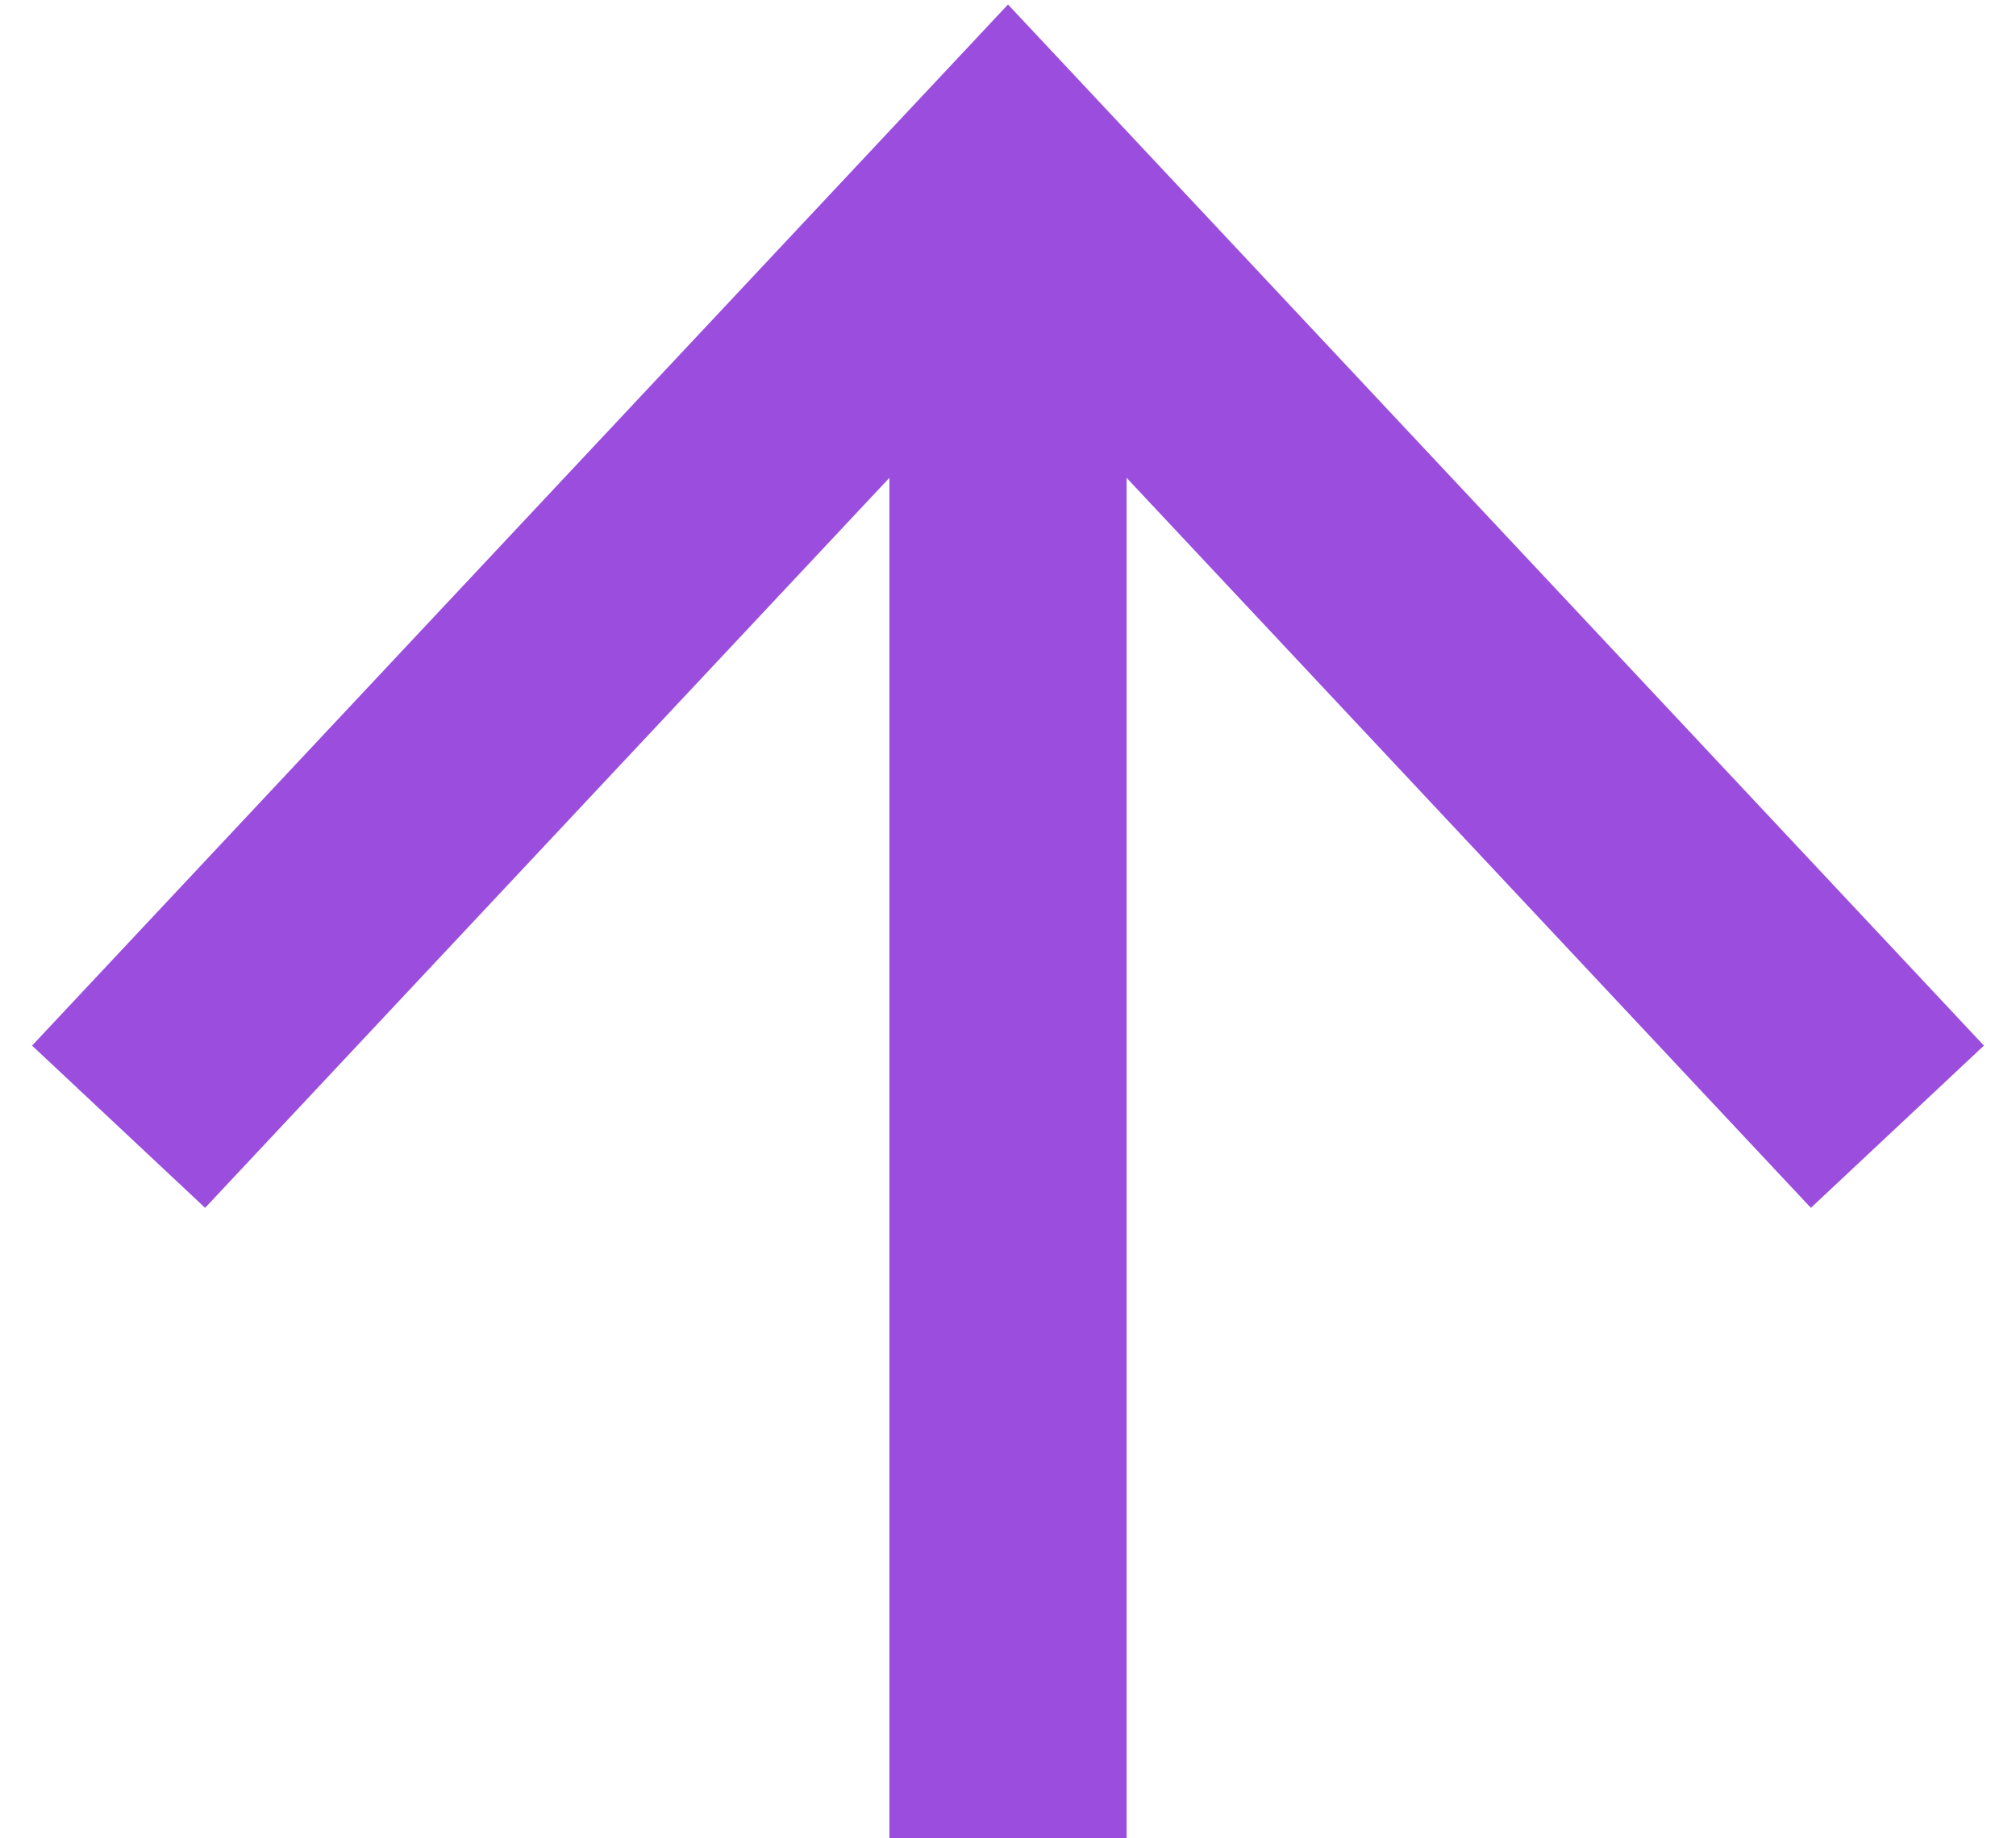
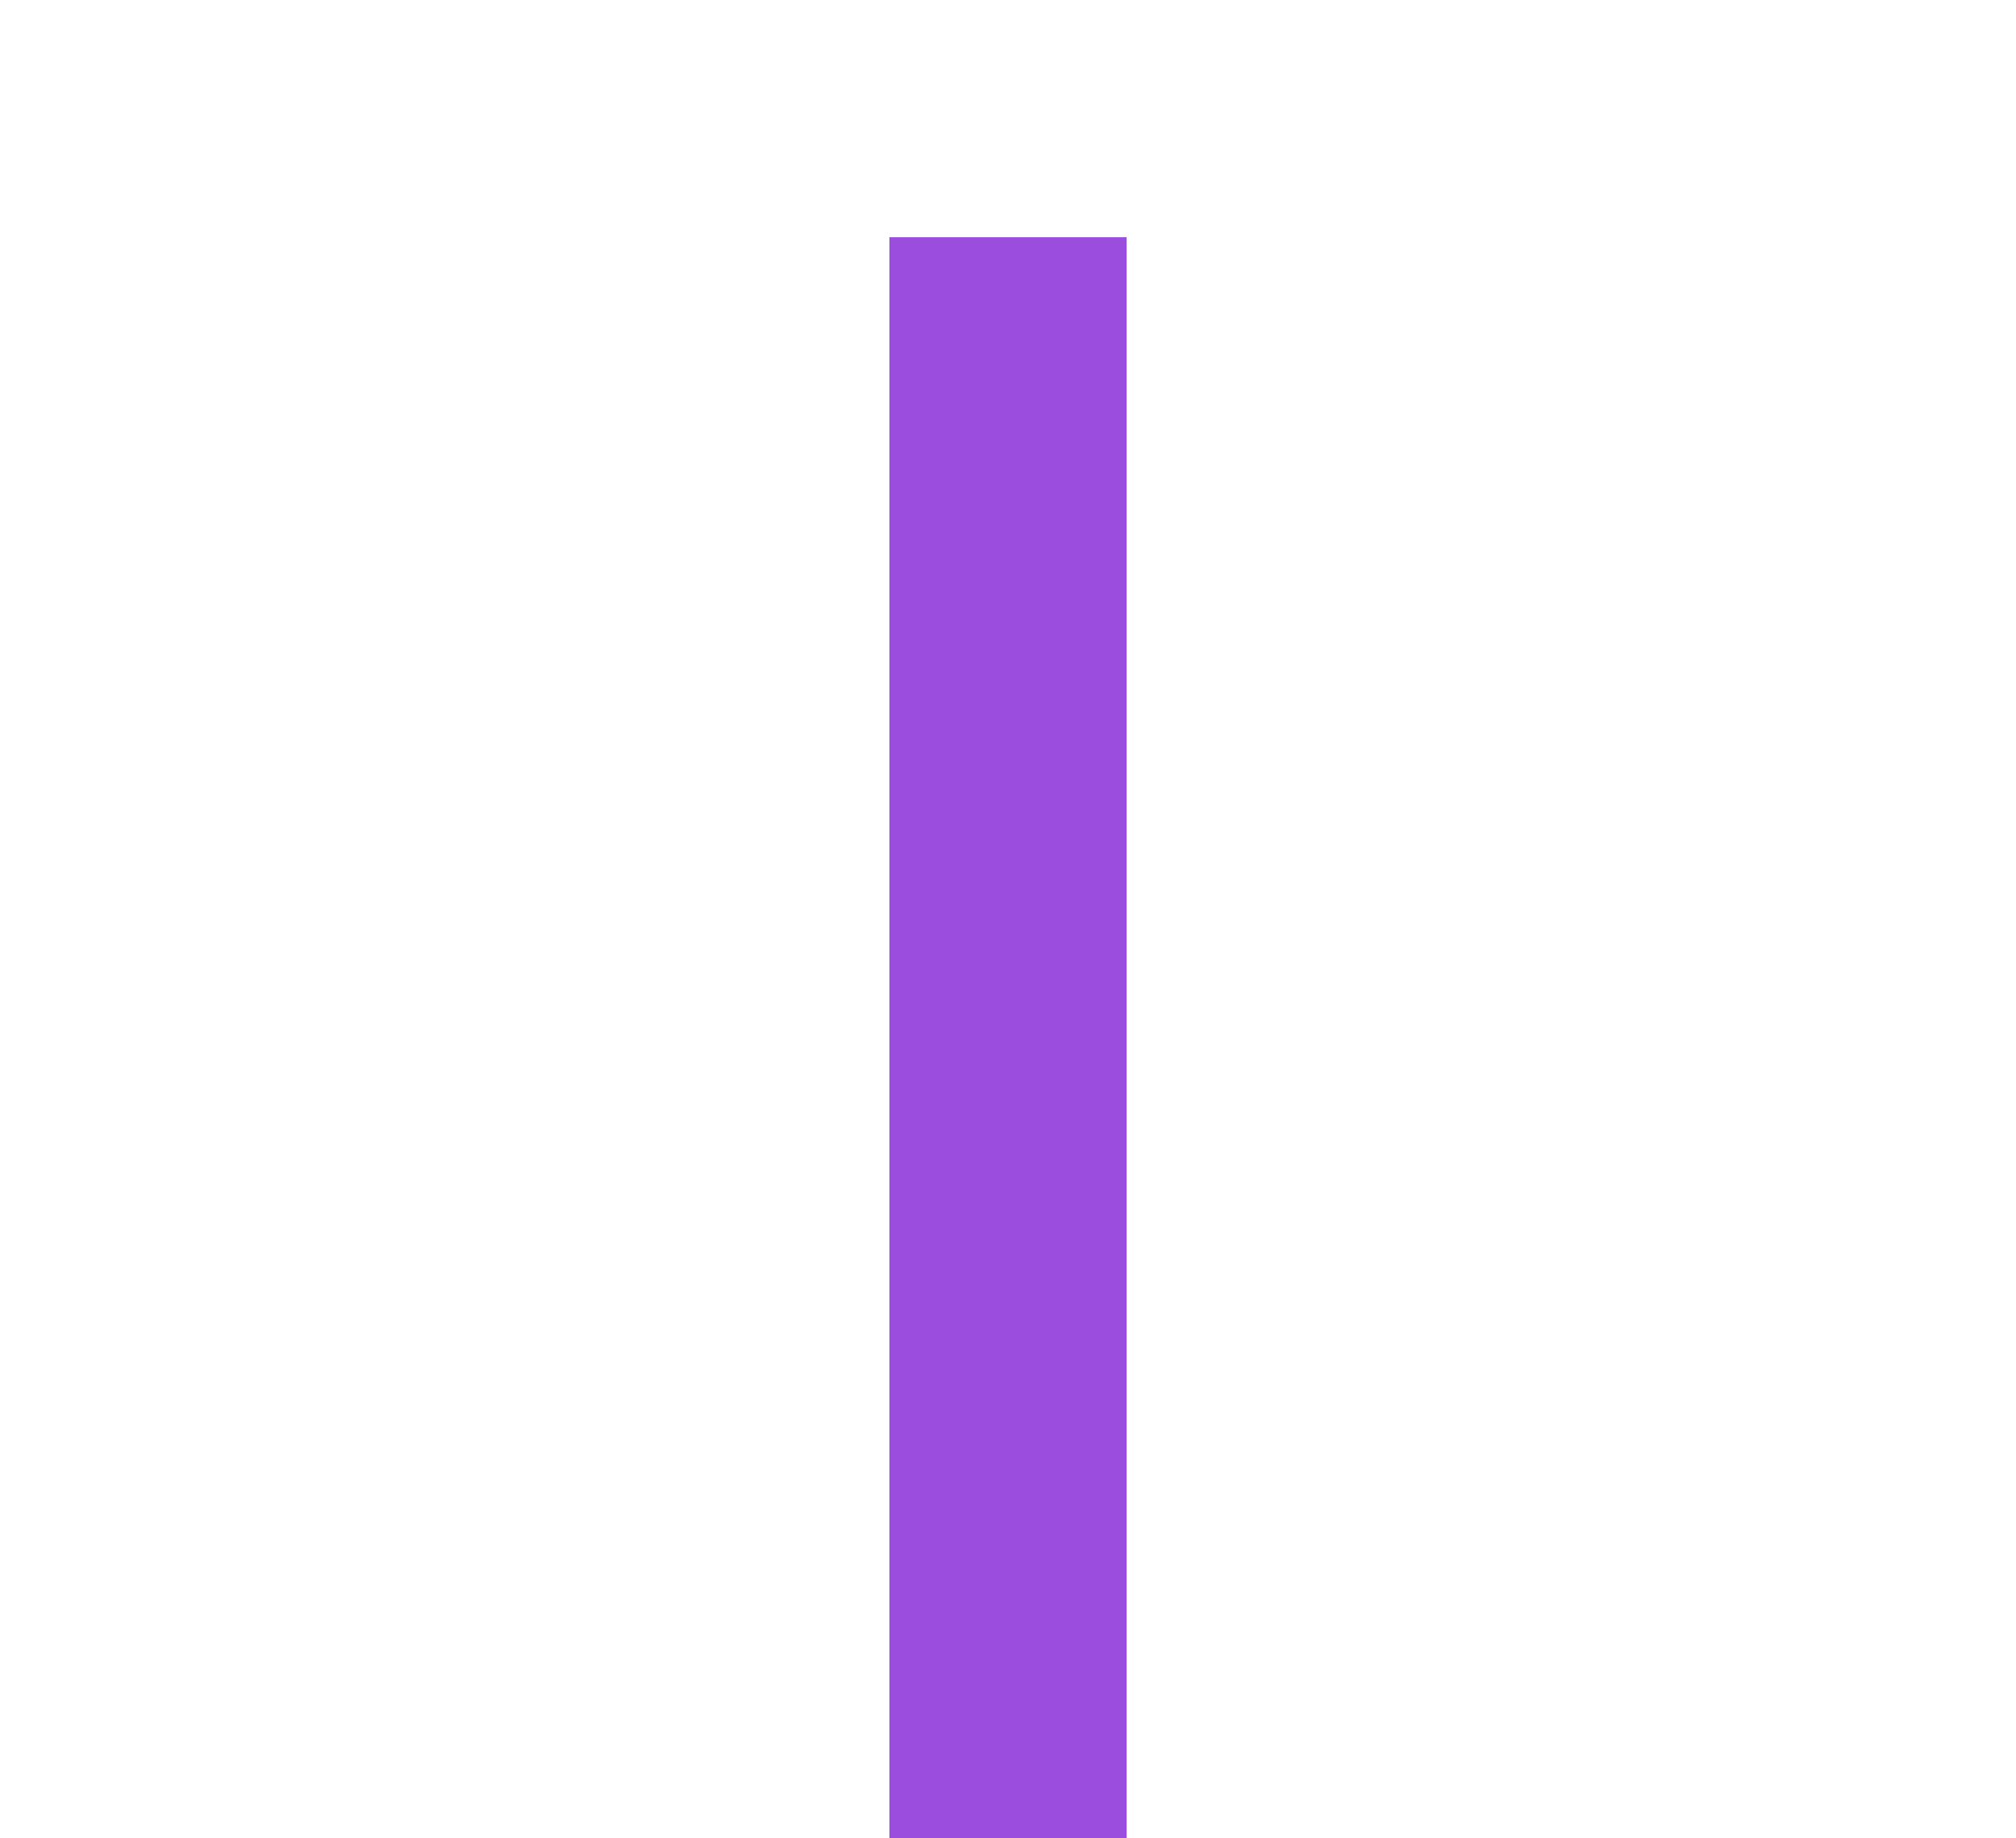
<svg xmlns="http://www.w3.org/2000/svg" width="34" height="31" viewBox="0 0 34 31" fill="none">
-   <path d="M32 19L17 3L2 19" stroke="#9B4EDE" stroke-width="4" />
  <path d="M17 4V31" stroke="#9B4EDE" stroke-width="4" />
</svg>